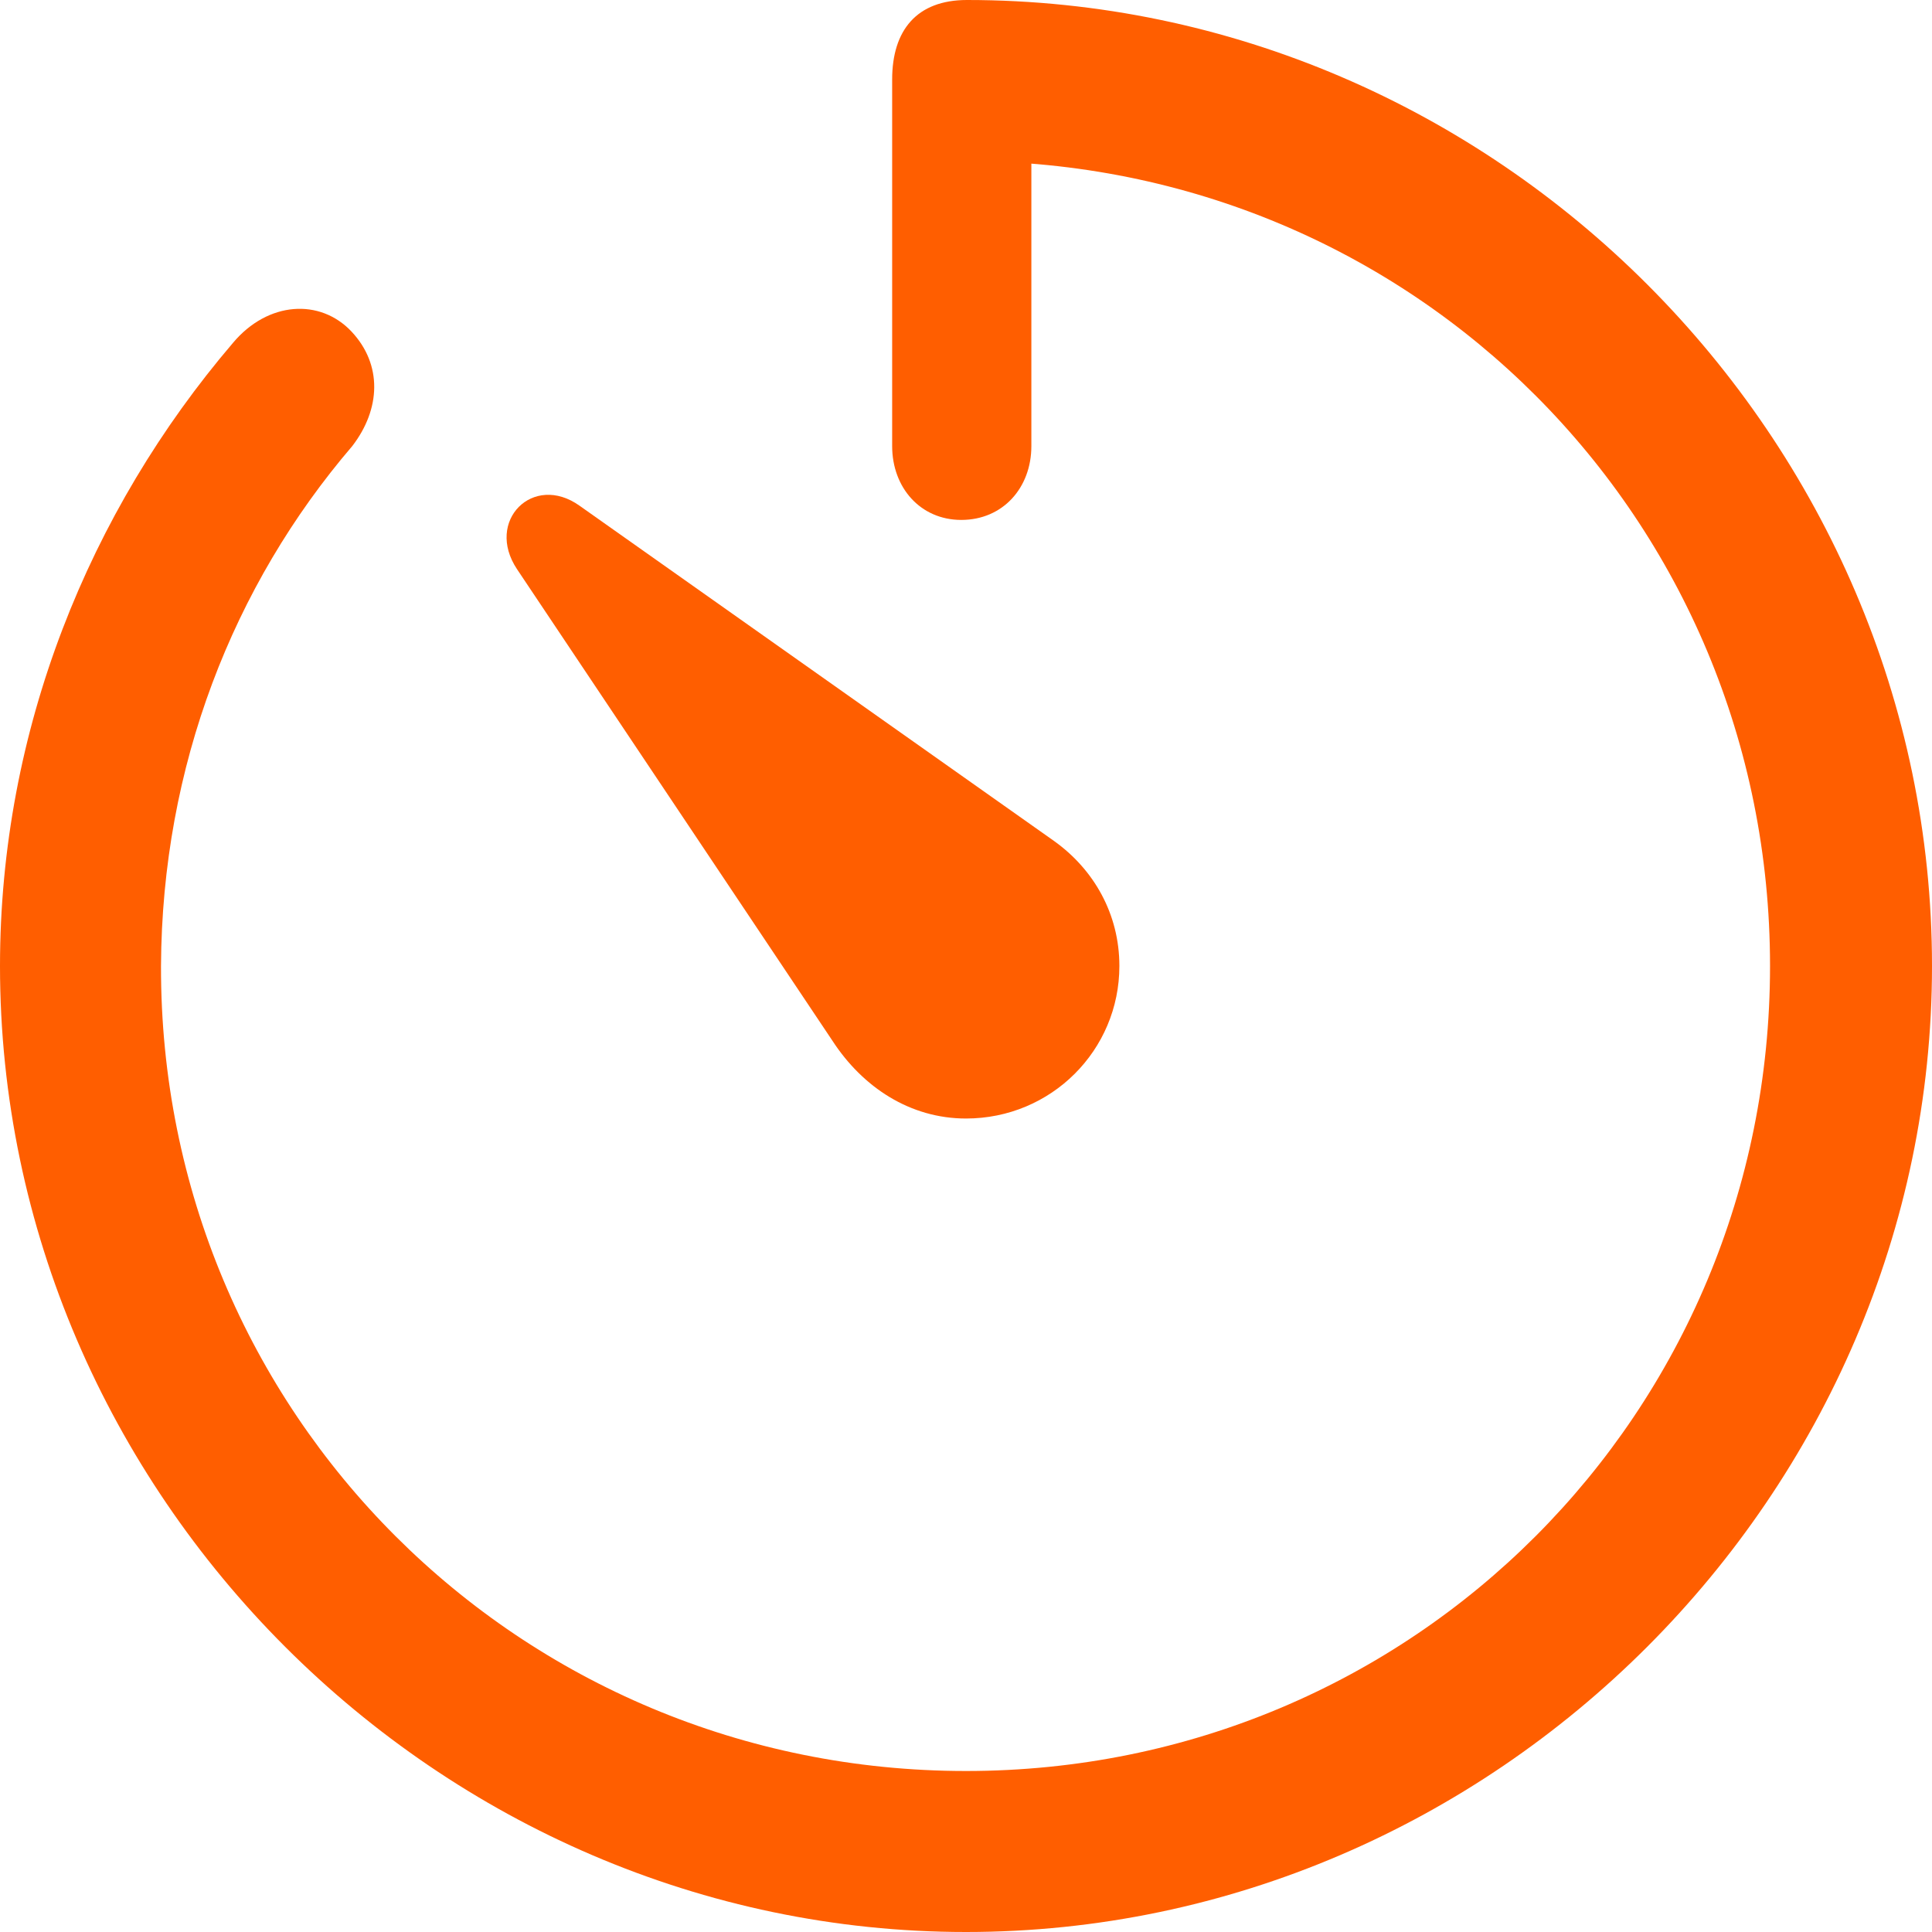
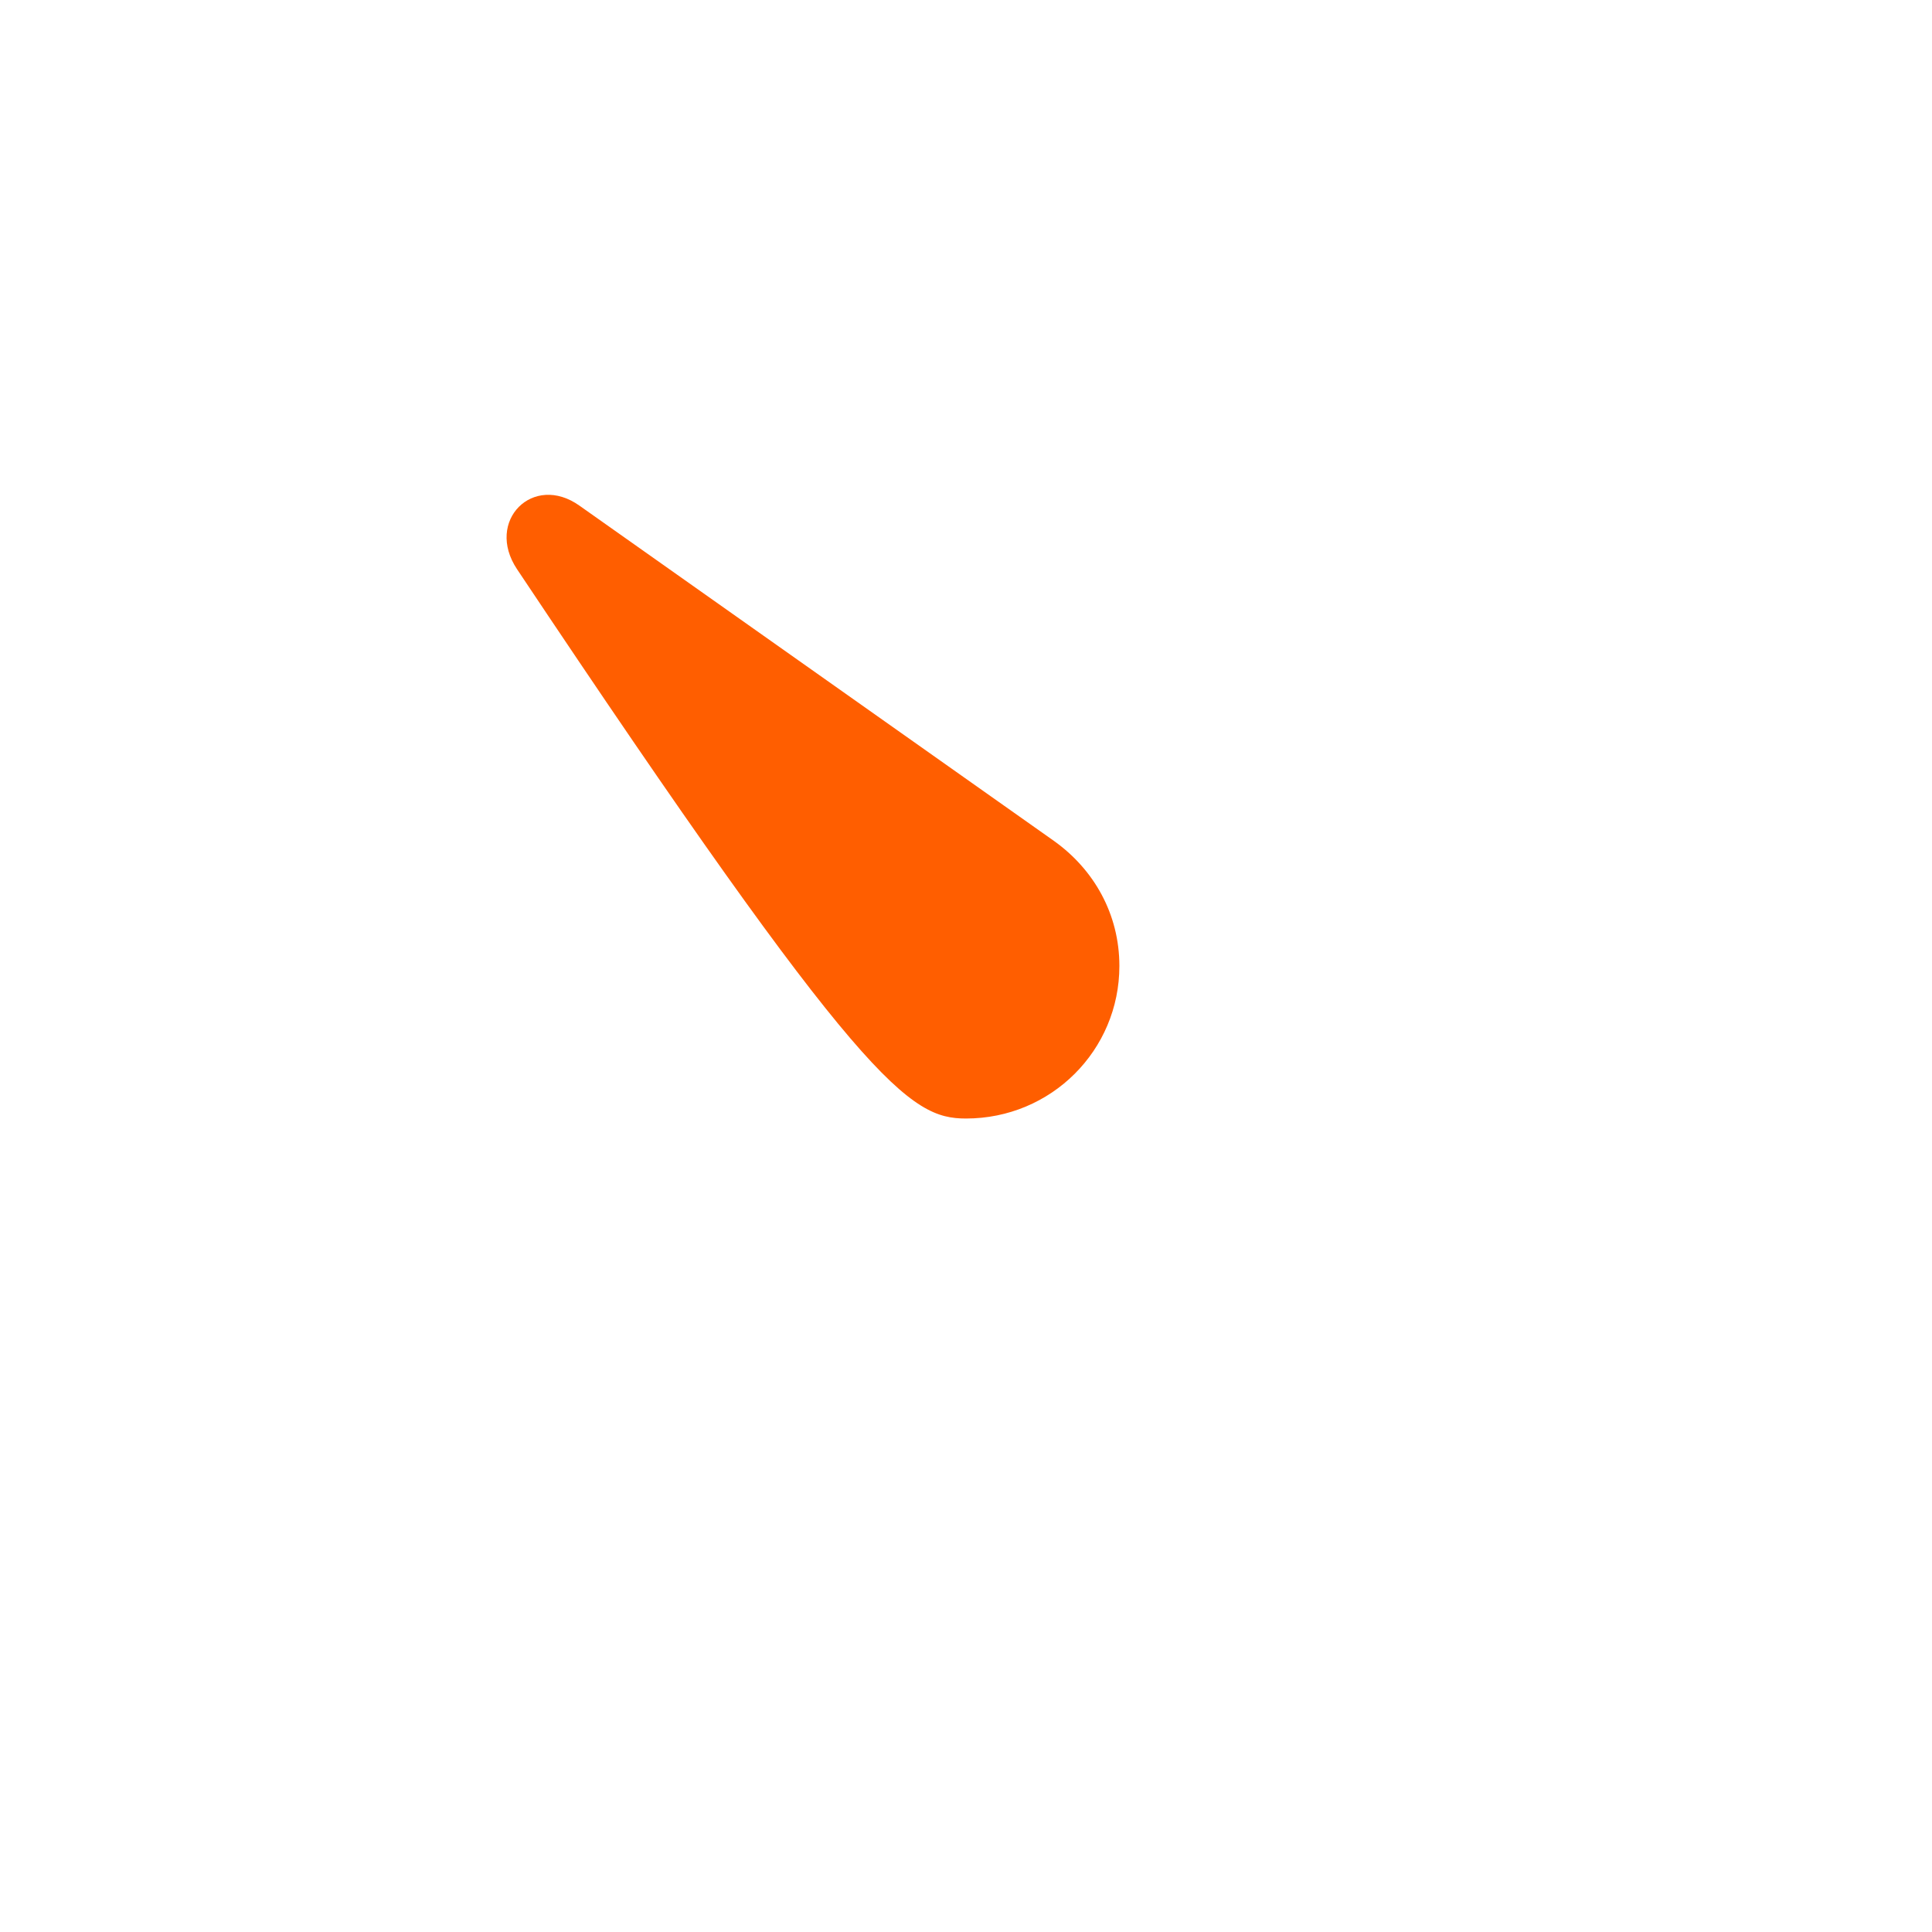
<svg xmlns="http://www.w3.org/2000/svg" width="18" height="18" viewBox="0 0 18 18" fill="none">
-   <path d="M9 18C13.924 18 18 13.915 18 9C18 4.076 13.932 0 9.009 0C8.541 0 8.312 0.282 8.312 0.741V4.156C8.312 4.544 8.576 4.844 8.956 4.844C9.344 4.844 9.609 4.544 9.609 4.156V0.724L8.991 1.5C13.174 1.5 16.491 4.835 16.491 9C16.491 13.165 13.165 16.5 9 16.5C4.835 16.5 1.491 13.165 1.5 9C1.509 7.138 2.171 5.453 3.282 4.156C3.547 3.812 3.565 3.397 3.274 3.088C2.982 2.779 2.497 2.806 2.171 3.194C0.829 4.765 0 6.803 0 9C0 13.915 4.085 18 9 18Z" fill="#FF5E00" />
-   <path d="M9 10.421C9.794 10.421 10.429 9.785 10.429 9C10.429 8.515 10.191 8.1 9.82 7.835L5.4 4.712C4.967 4.403 4.517 4.853 4.817 5.303L7.756 9.697C8.038 10.13 8.479 10.421 9 10.421Z" fill="#FF5E00" />
+   <path d="M9 10.421C9.794 10.421 10.429 9.785 10.429 9C10.429 8.515 10.191 8.1 9.82 7.835L5.4 4.712C4.967 4.403 4.517 4.853 4.817 5.303C8.038 10.13 8.479 10.421 9 10.421Z" fill="#FF5E00" />
</svg>